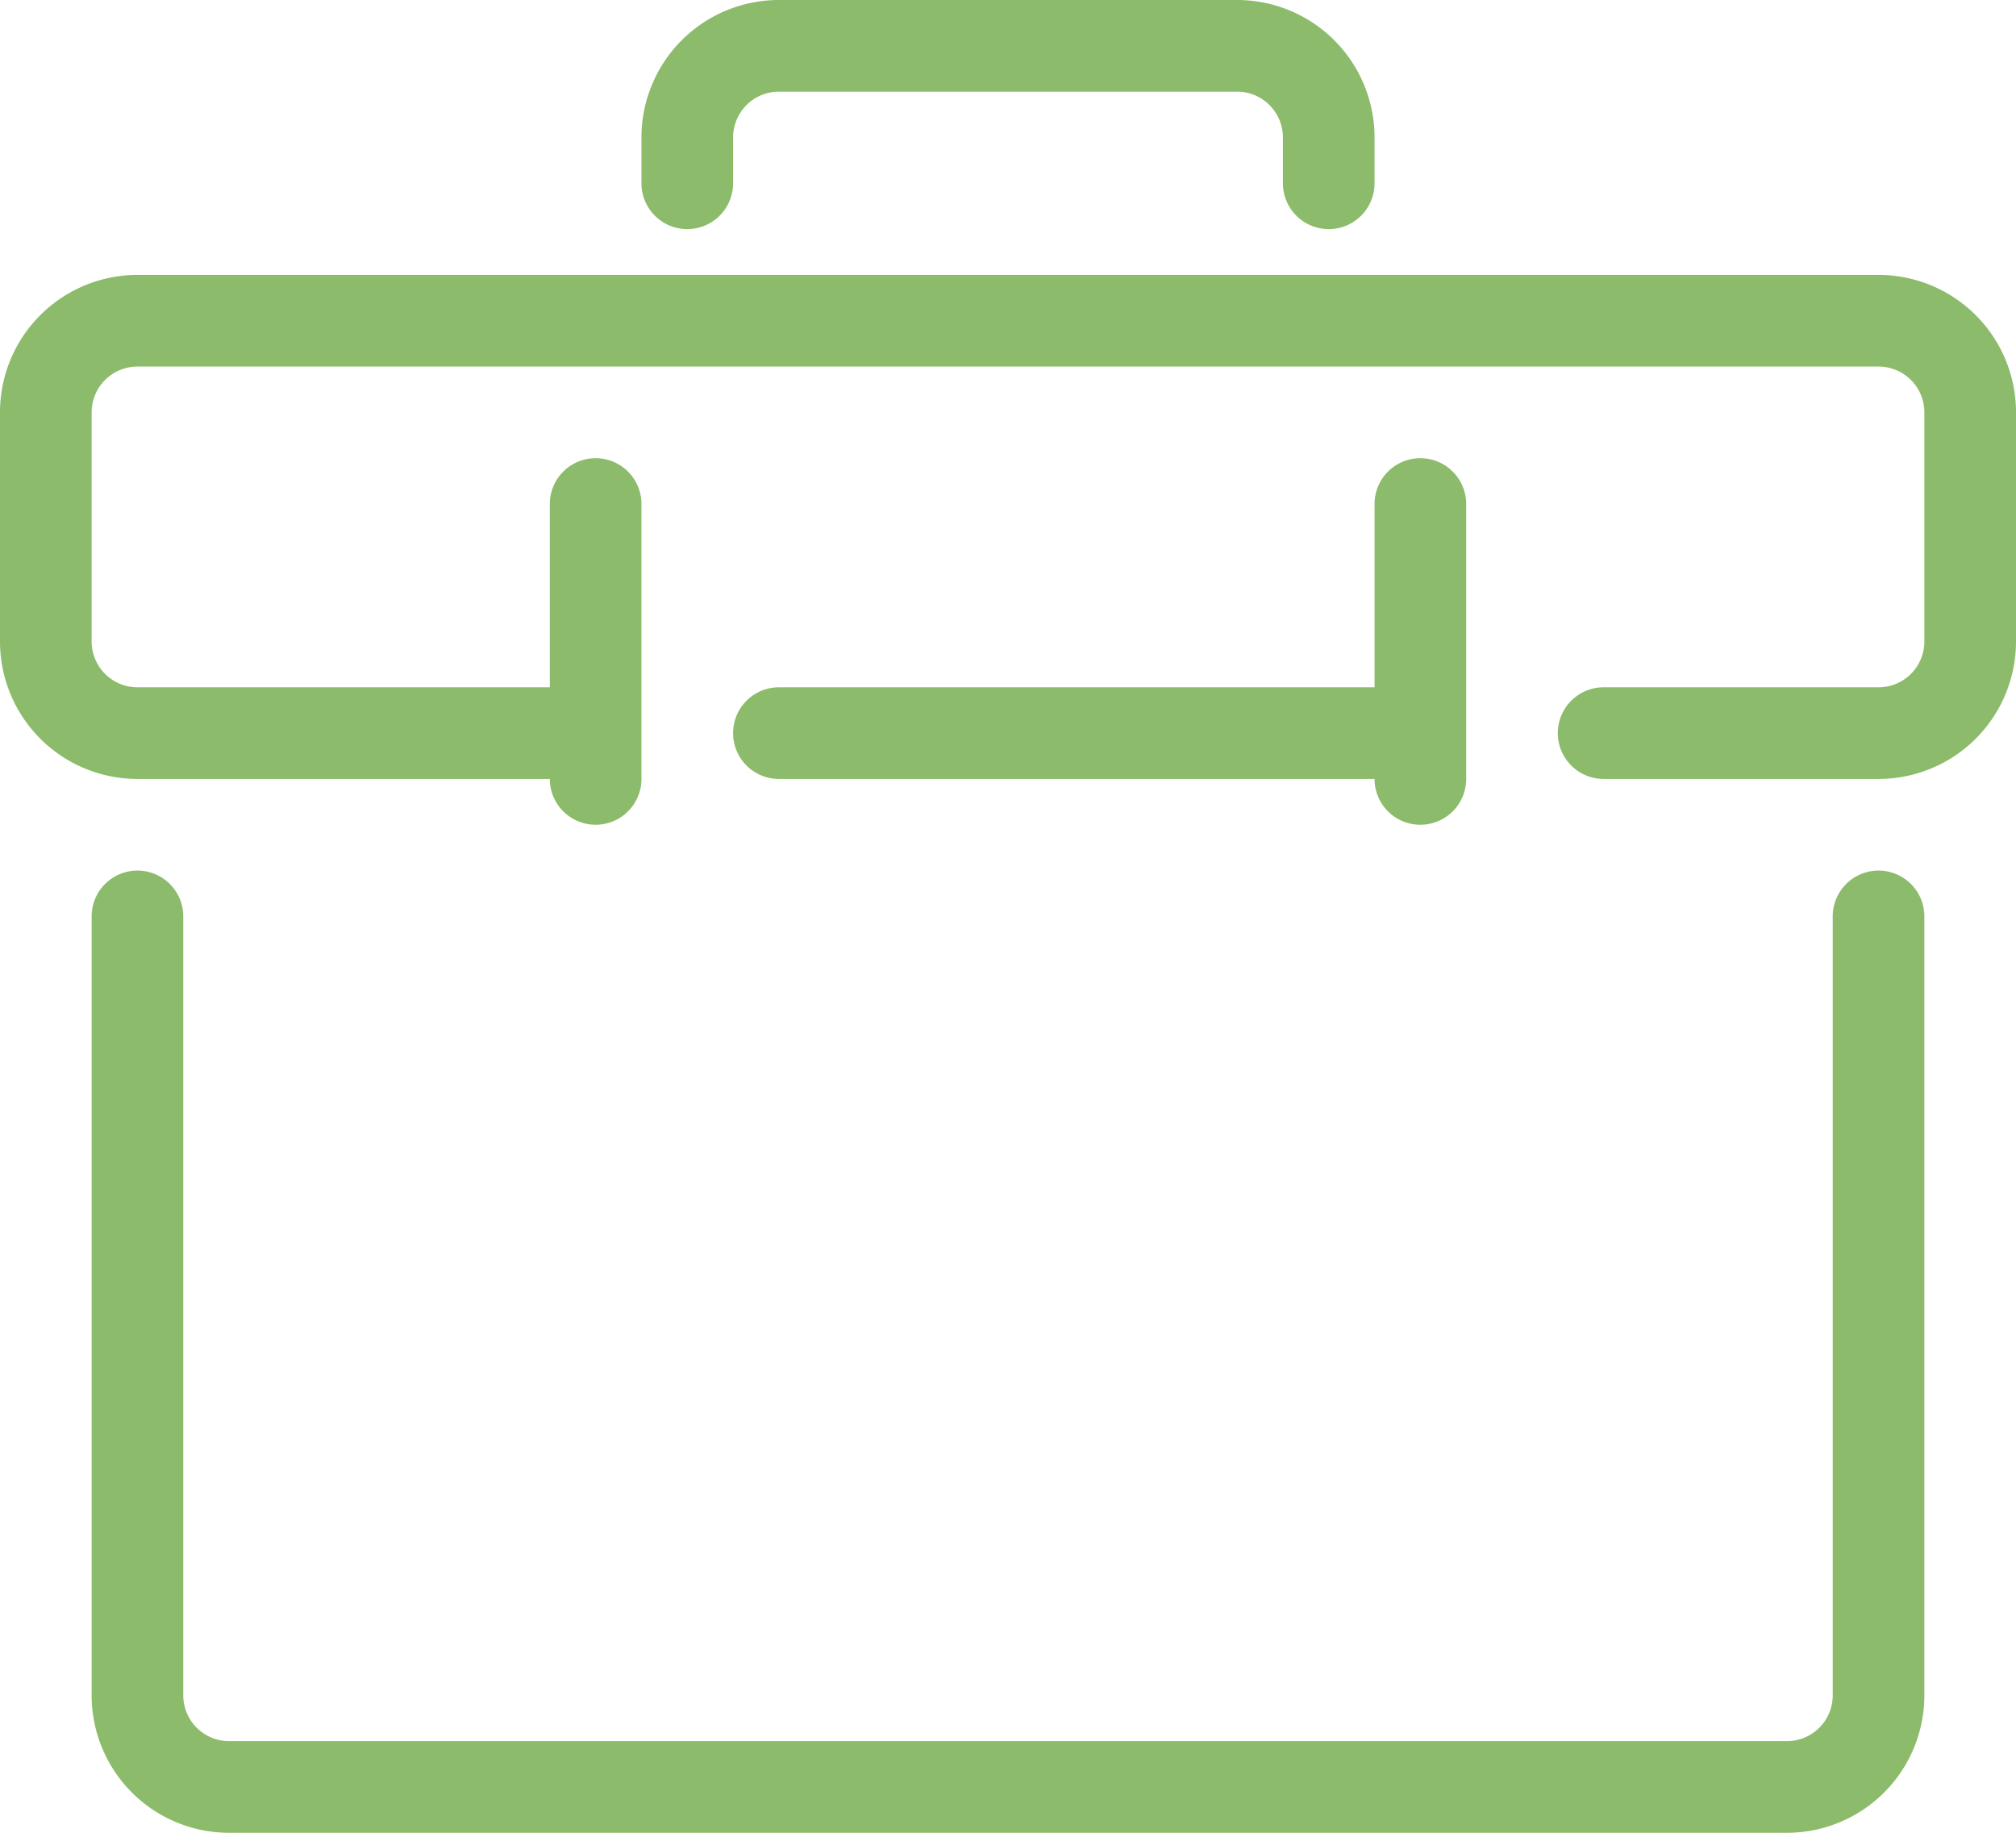
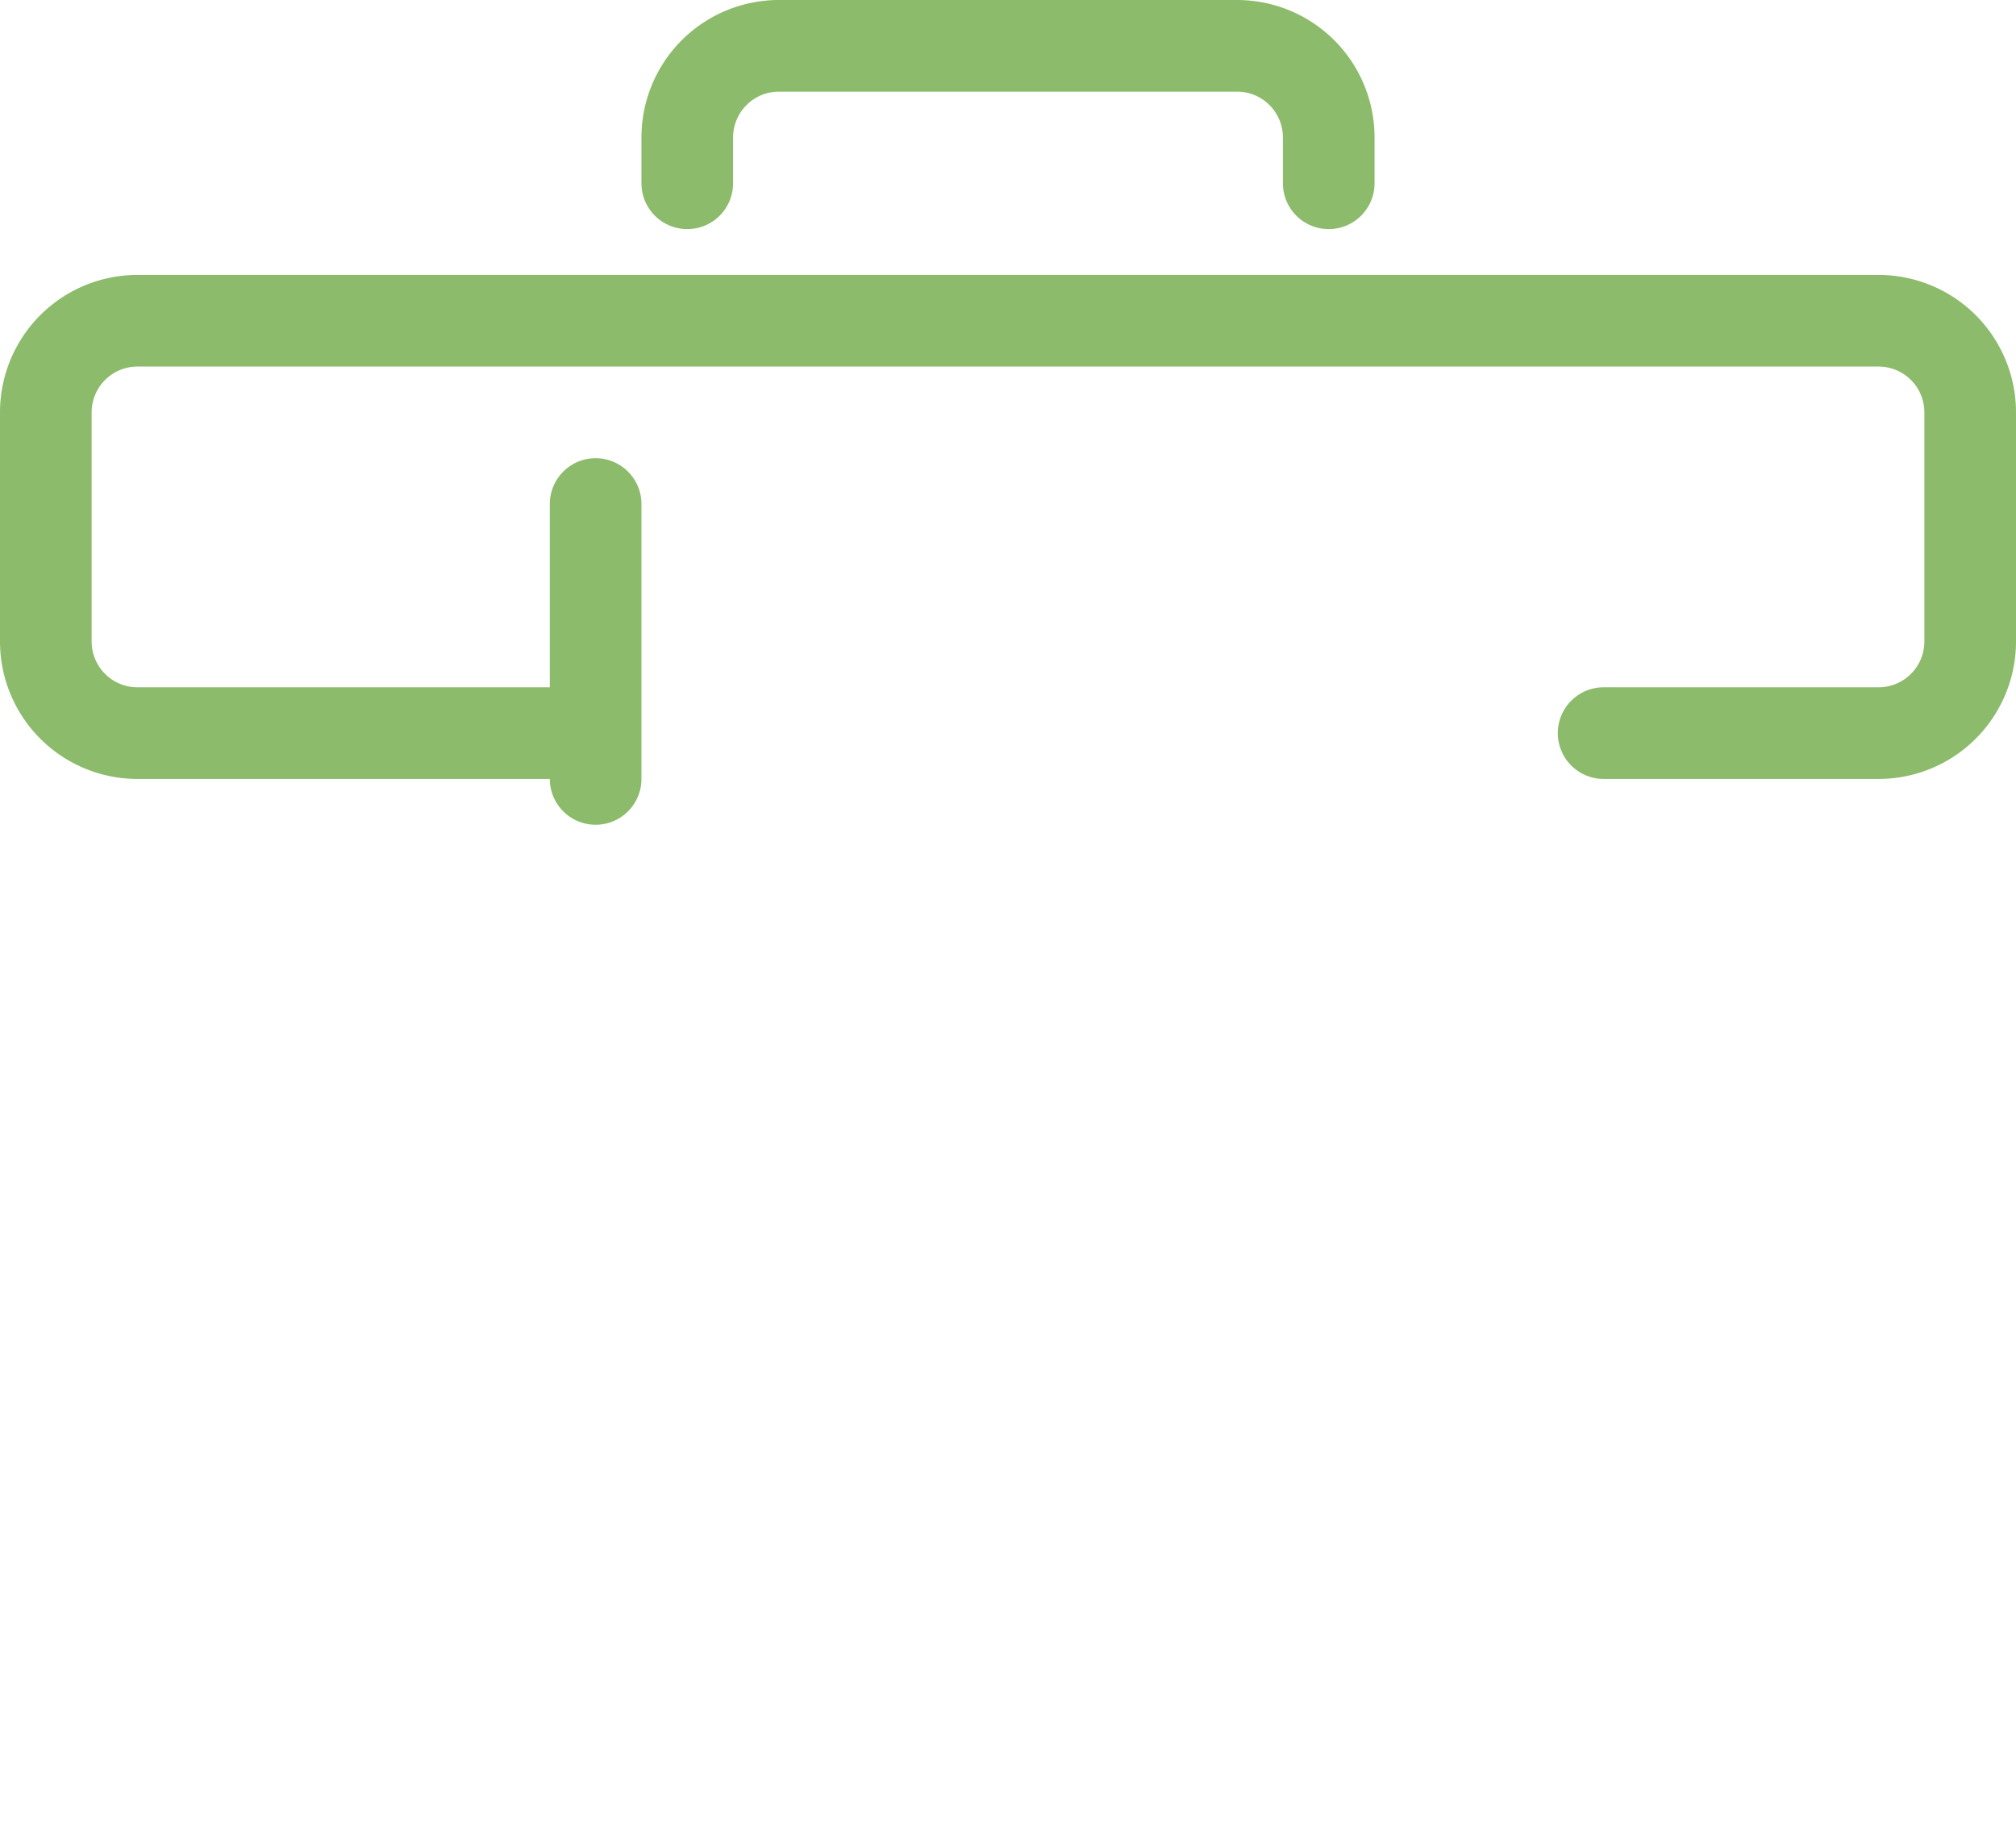
<svg xmlns="http://www.w3.org/2000/svg" width="15.522mm" height="14.111mm" viewBox="0 0 44 40">
  <defs>
    <style>
      .a {
        fill: #8cbb6b;
      }
    </style>
  </defs>
  <title>empleo</title>
  <path class="a" d="M41,6H3A3,3,0,0,0,0,9v5a3,3,0,0,0,3,3h9a1,1,0,0,0,2,0V11a1,1,0,0,0-2,0v4H3a1,1,0,0,1-1-1V9A1,1,0,0,1,3,8H41a1,1,0,0,1,1,1v5a1,1,0,0,1-1,1H35a1,1,0,0,0,0,2h6a3,3,0,0,0,3-3V9a3,3,0,0,0-3-3" />
-   <path class="a" d="M30,17a1,1,0,0,0,2,0V11a1,1,0,0,0-2,0v4H17a1,1,0,0,0,0,2Z" />
-   <path class="a" d="M41,19a1,1,0,0,0-1,1V37a1,1,0,0,1-1,1H5a1,1,0,0,1-1-1V20a1,1,0,0,0-2,0V37a3,3,0,0,0,3,3H39a3,3,0,0,0,3-3V20a1,1,0,0,0-1-1" />
  <path class="a" d="M15,5a1,1,0,0,0,1-1V3a1,1,0,0,1,1-1H27a1,1,0,0,1,1,1V4a1,1,0,0,0,2,0V3a3,3,0,0,0-3-3H17a3,3,0,0,0-3,3V4a1,1,0,0,0,1,1" />
</svg>